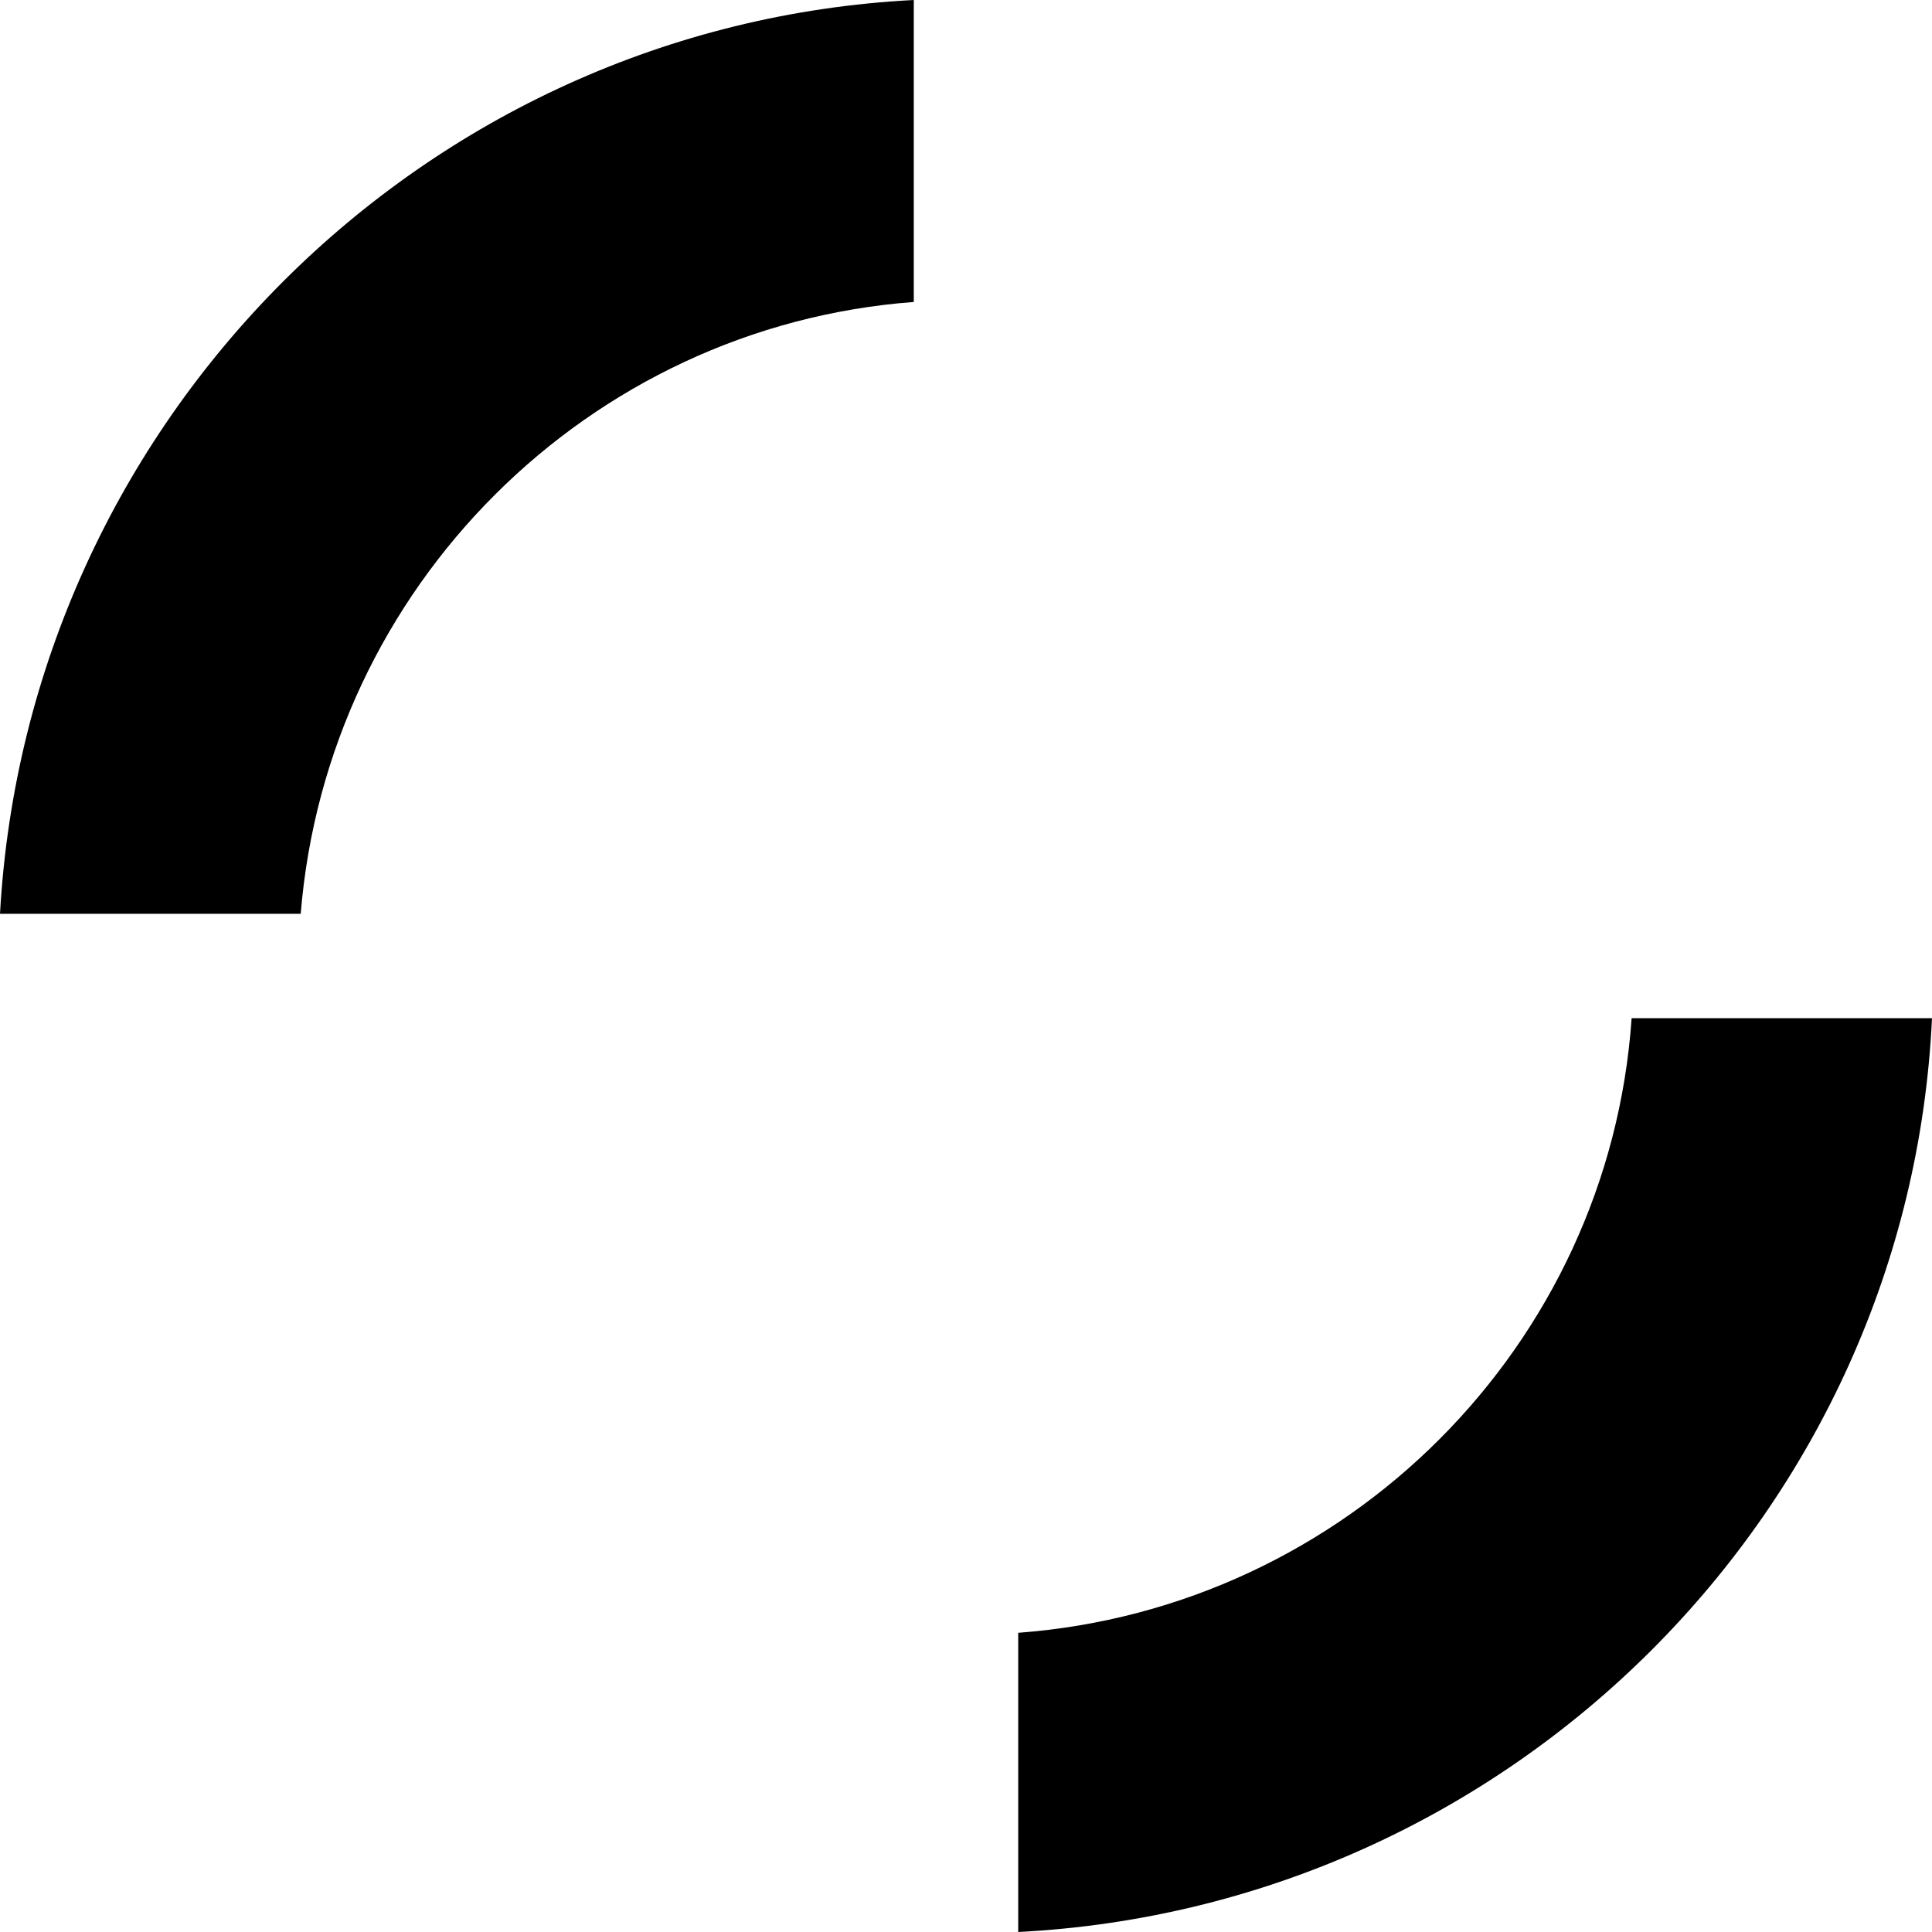
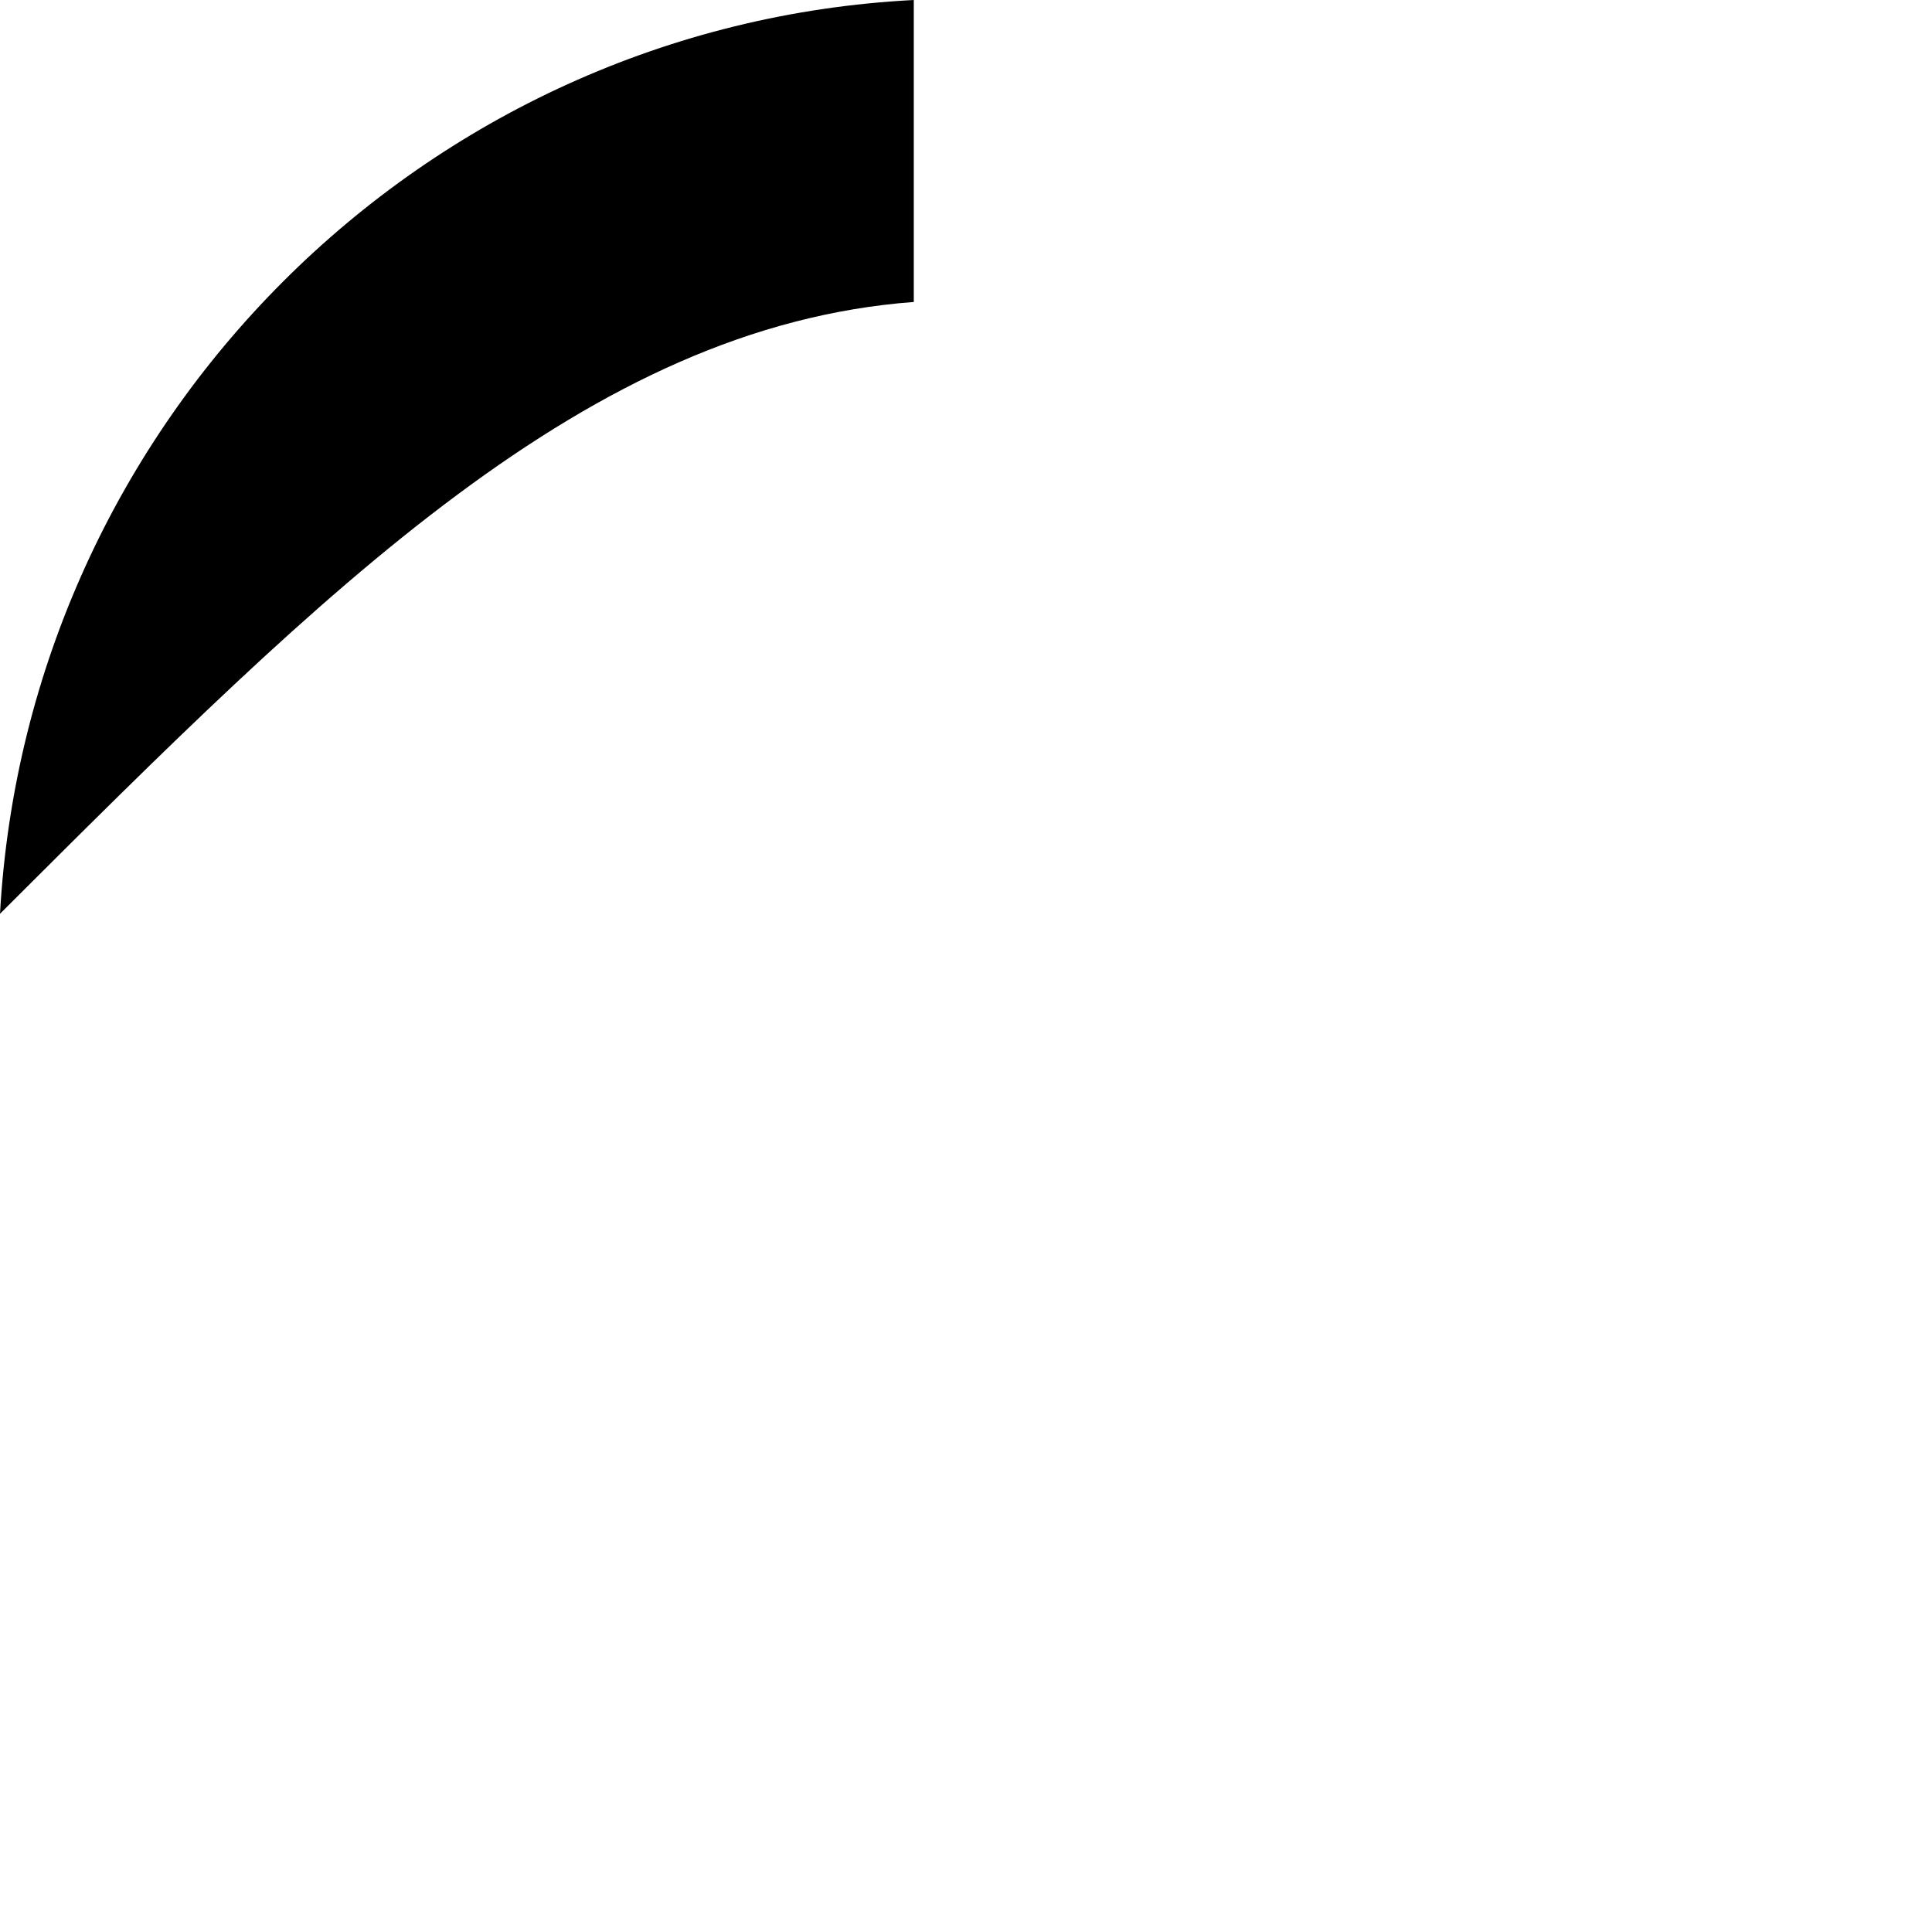
<svg xmlns="http://www.w3.org/2000/svg" width="74px" height="74px" viewBox="0 0 74 74" version="1.1">
  <title>icono-salud</title>
  <desc>Created with Sketch.</desc>
  <g id="Welcome" stroke="none" stroke-width="1" fill="none" fill-rule="evenodd">
    <g id="icono-salud" fill="#000000">
-       <path d="M35,11.566 L35,0 C16.189,0.972 1.049,16.128 0,35 L11.518,35 C12.531,22.493 22.526,12.505 35,11.566" id="Fill-17" />
-       <path d="M39,62.54 L39,74 C57.91,73.031 73.108,57.848 74,39 L62.495,39 C61.63,51.542 51.576,61.601 39,62.54" id="Fill-19" />
+       <path d="M35,11.566 L35,0 C16.189,0.972 1.049,16.128 0,35 C12.531,22.493 22.526,12.505 35,11.566" id="Fill-17" />
    </g>
  </g>
</svg>